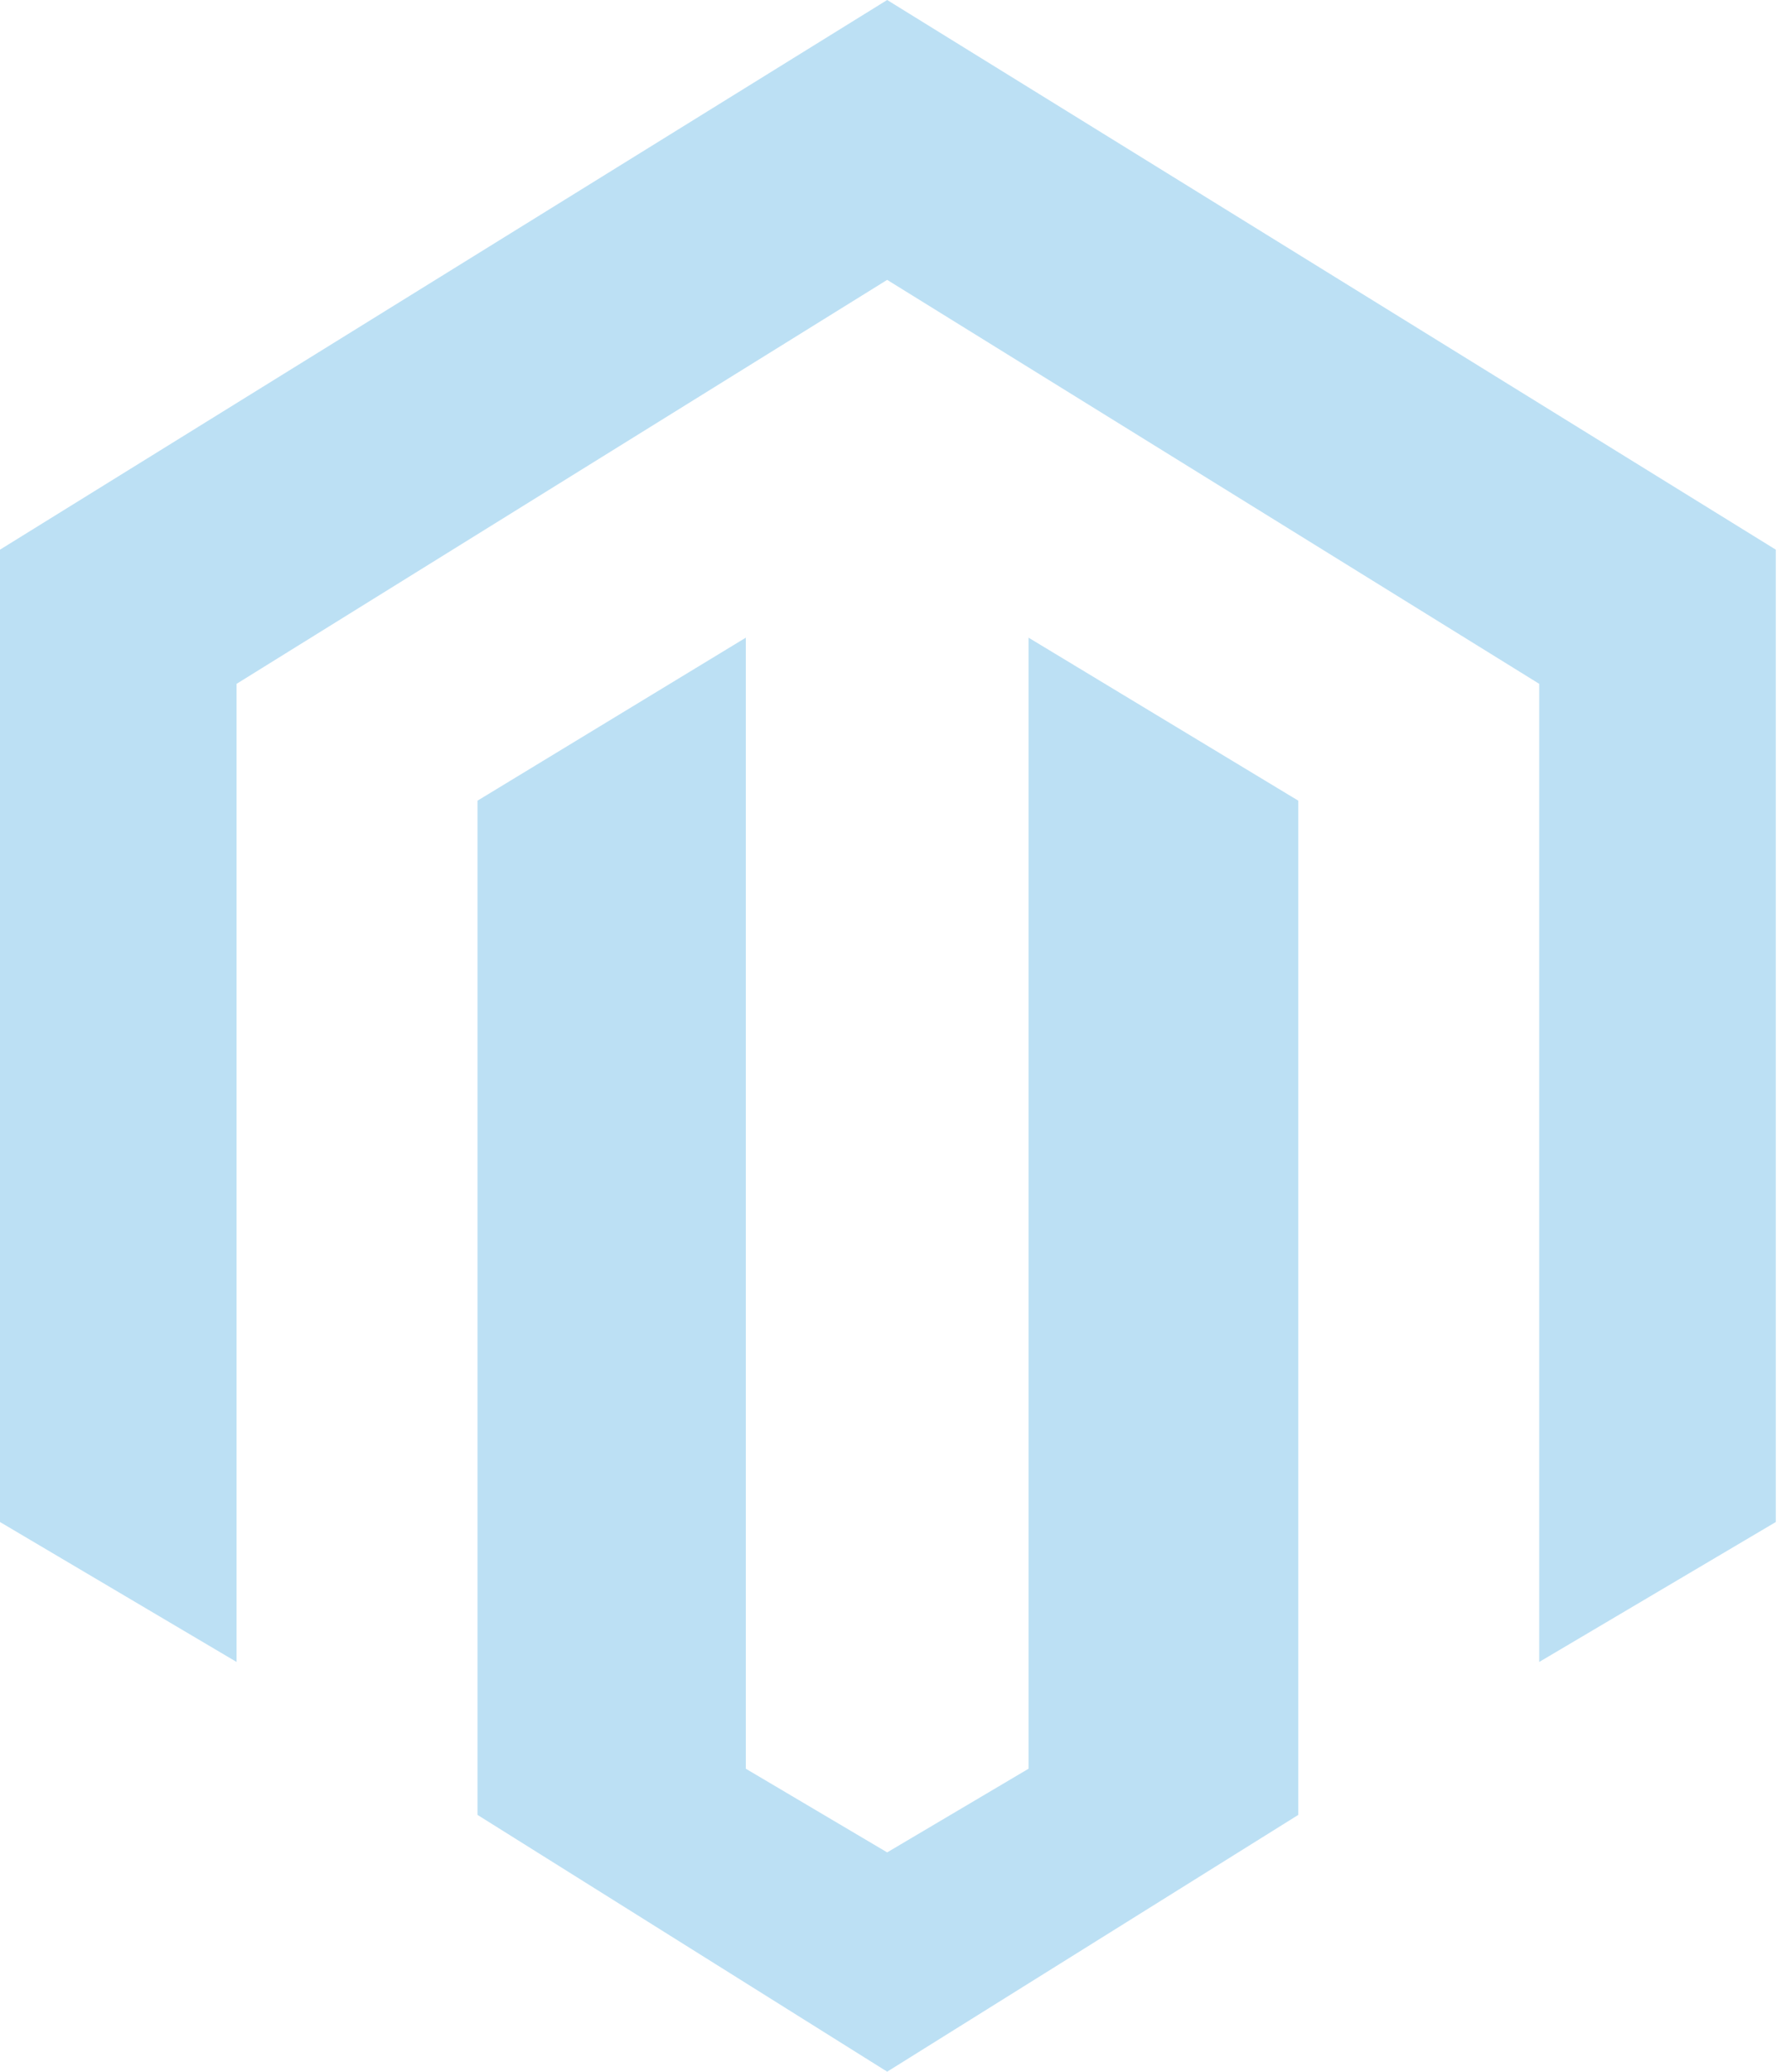
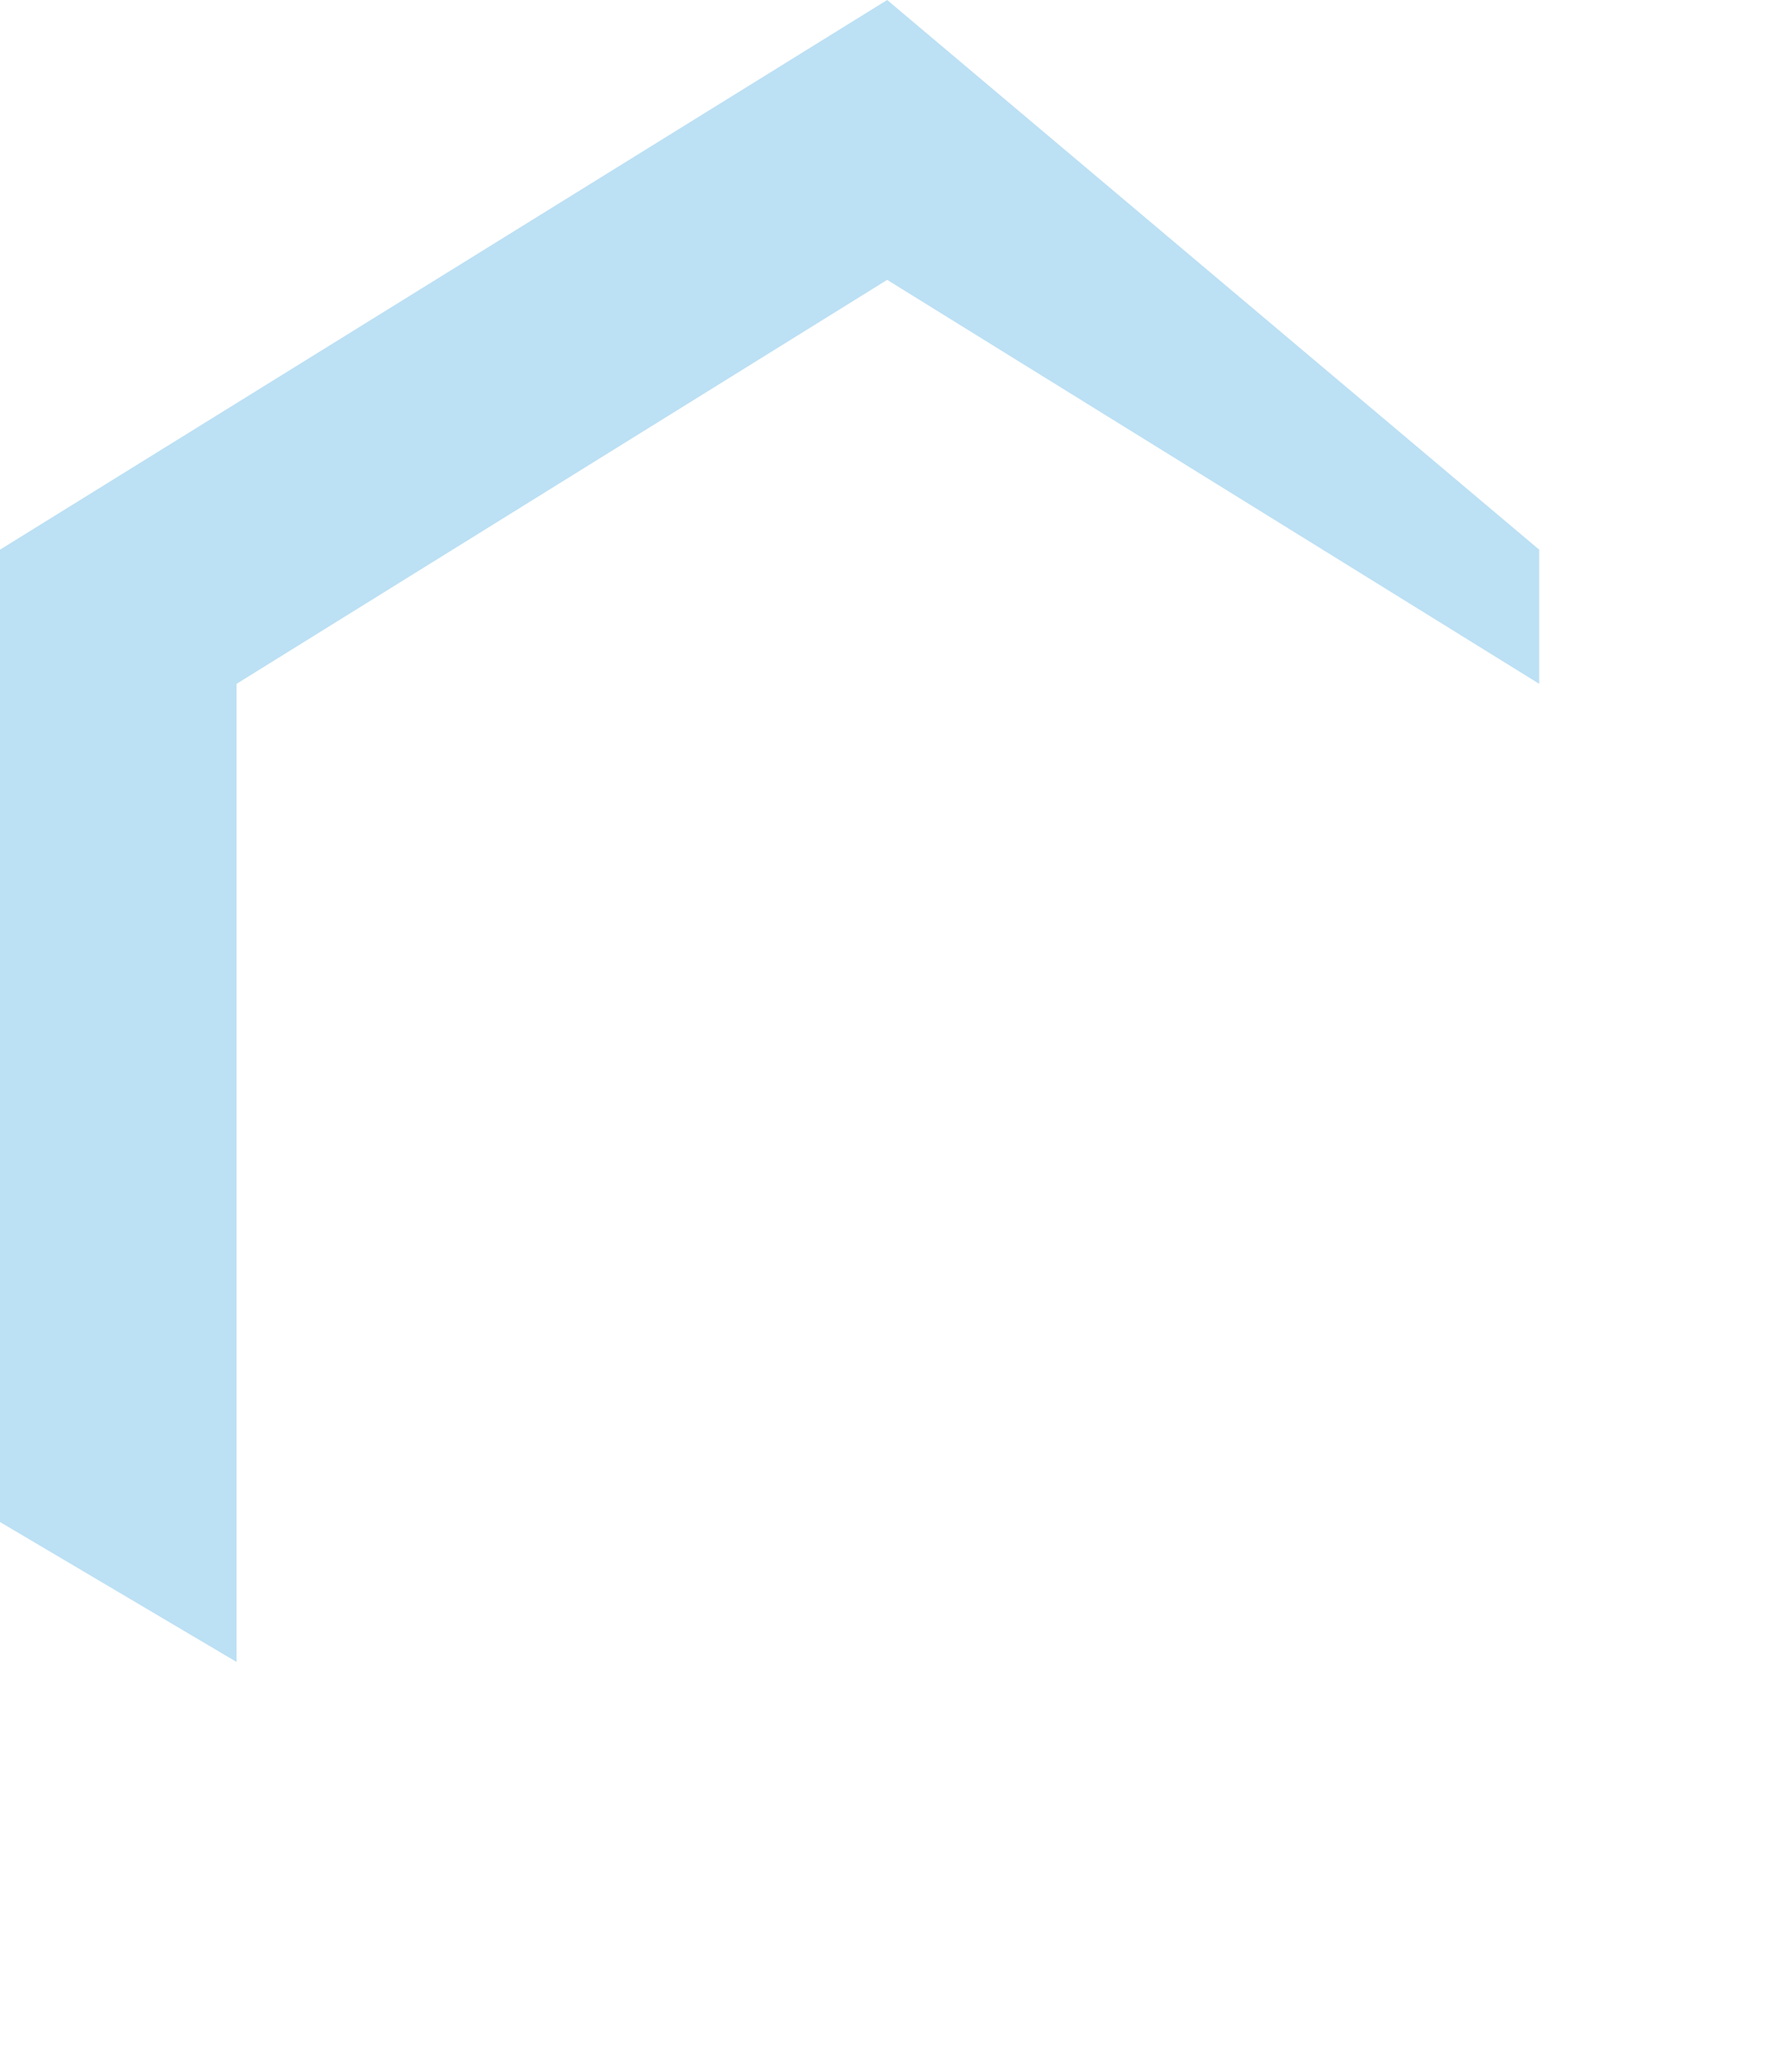
<svg xmlns="http://www.w3.org/2000/svg" width="83" height="96" viewBox="0 0 83 96" fill="none">
-   <path d="M41.114 0L0 25.471V70.529L10.964 77.014V31.688L41.114 12.969L71.331 31.688V77.014L82.295 70.529V25.471L41.114 0Z" fill="#BCE0F4" />
-   <path d="M47.666 81.961L41.114 85.838L34.563 81.961V29.549L22.128 37.103V84.1L41.114 96L60.167 84.1V37.103L47.666 29.549V81.961Z" fill="#BCE0F4" />
+   <path d="M41.114 0L0 25.471V70.529L10.964 77.014V31.688L41.114 12.969L71.331 31.688V77.014V25.471L41.114 0Z" fill="#BCE0F4" />
</svg>